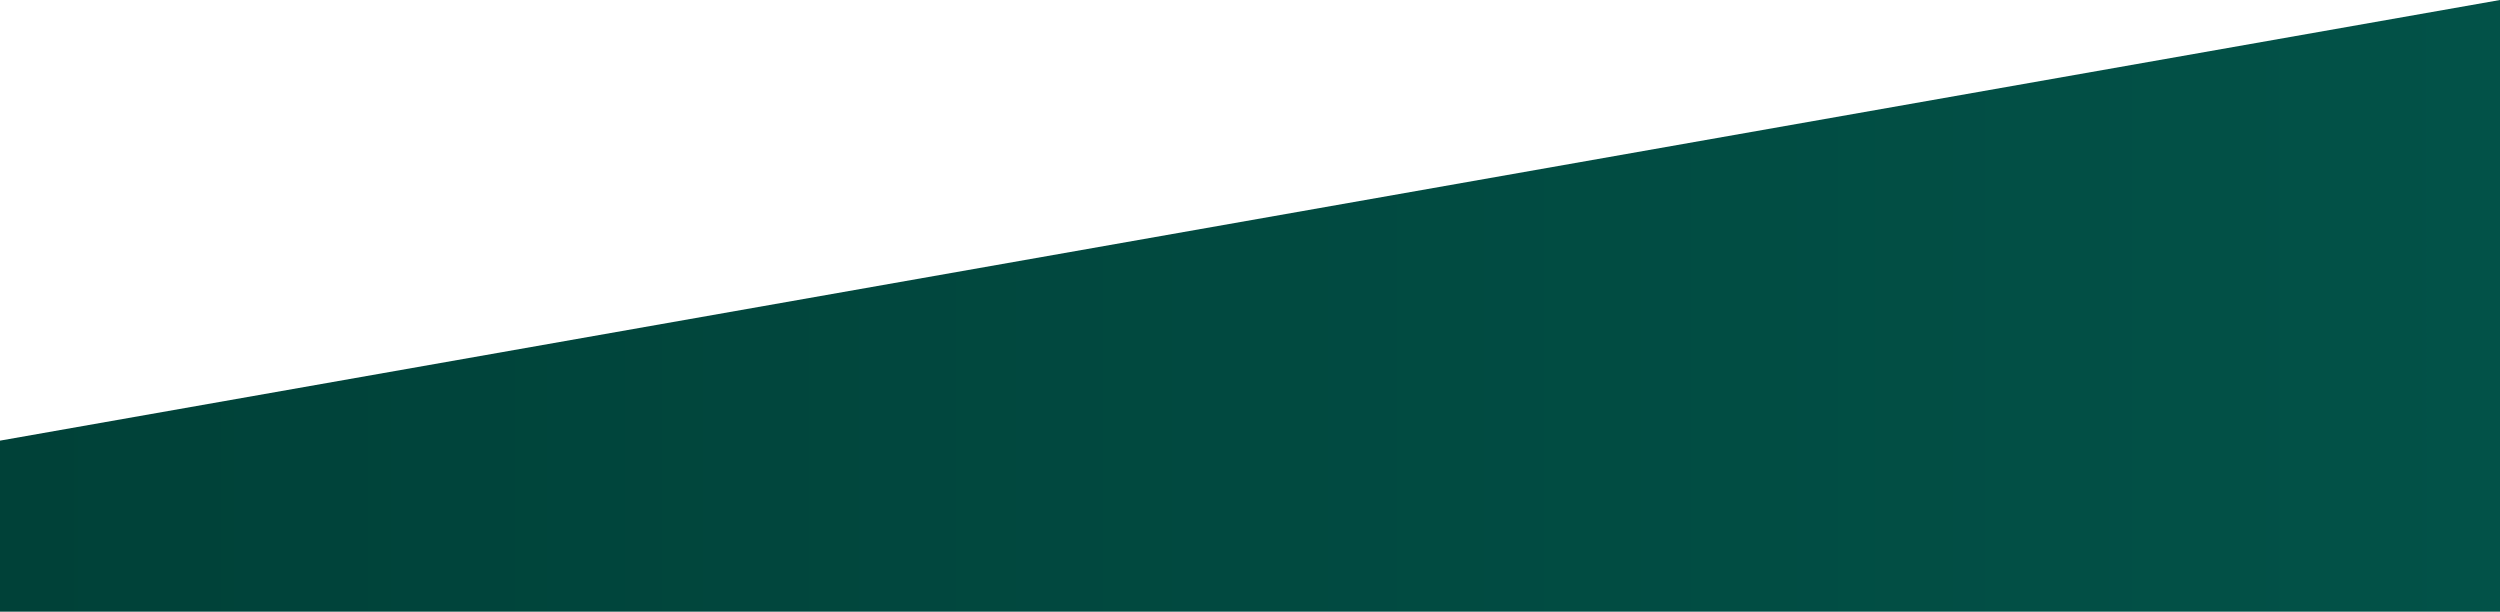
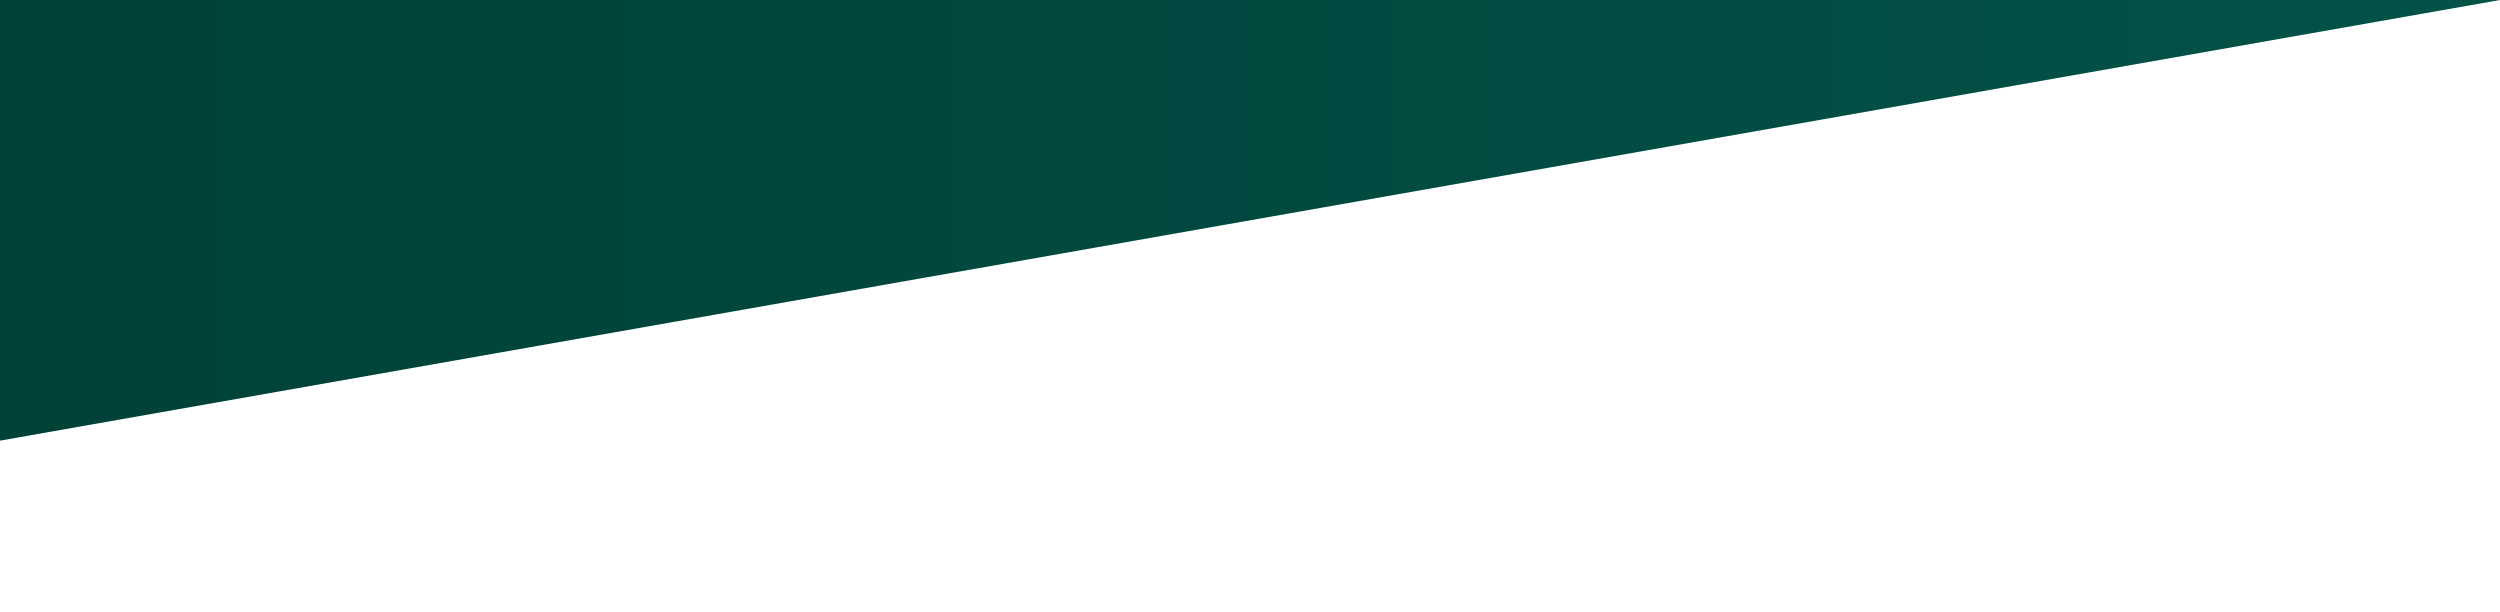
<svg xmlns="http://www.w3.org/2000/svg" width="1737" height="425" viewBox="0 0 1737 425" fill="none">
-   <path d="M0 306.154L1737 0V425H0V306.154Z" fill="url(#paint0_linear_175_30)" />
+   <path d="M0 306.154L1737 0H0V306.154Z" fill="url(#paint0_linear_175_30)" />
  <defs>
    <linearGradient id="paint0_linear_175_30" x1="-2.32952e-09" y1="425" x2="1737" y2="424.844" gradientUnits="userSpaceOnUse">
      <stop stop-color="#004138" />
      <stop offset="1" stop-color="#025248" />
    </linearGradient>
  </defs>
</svg>